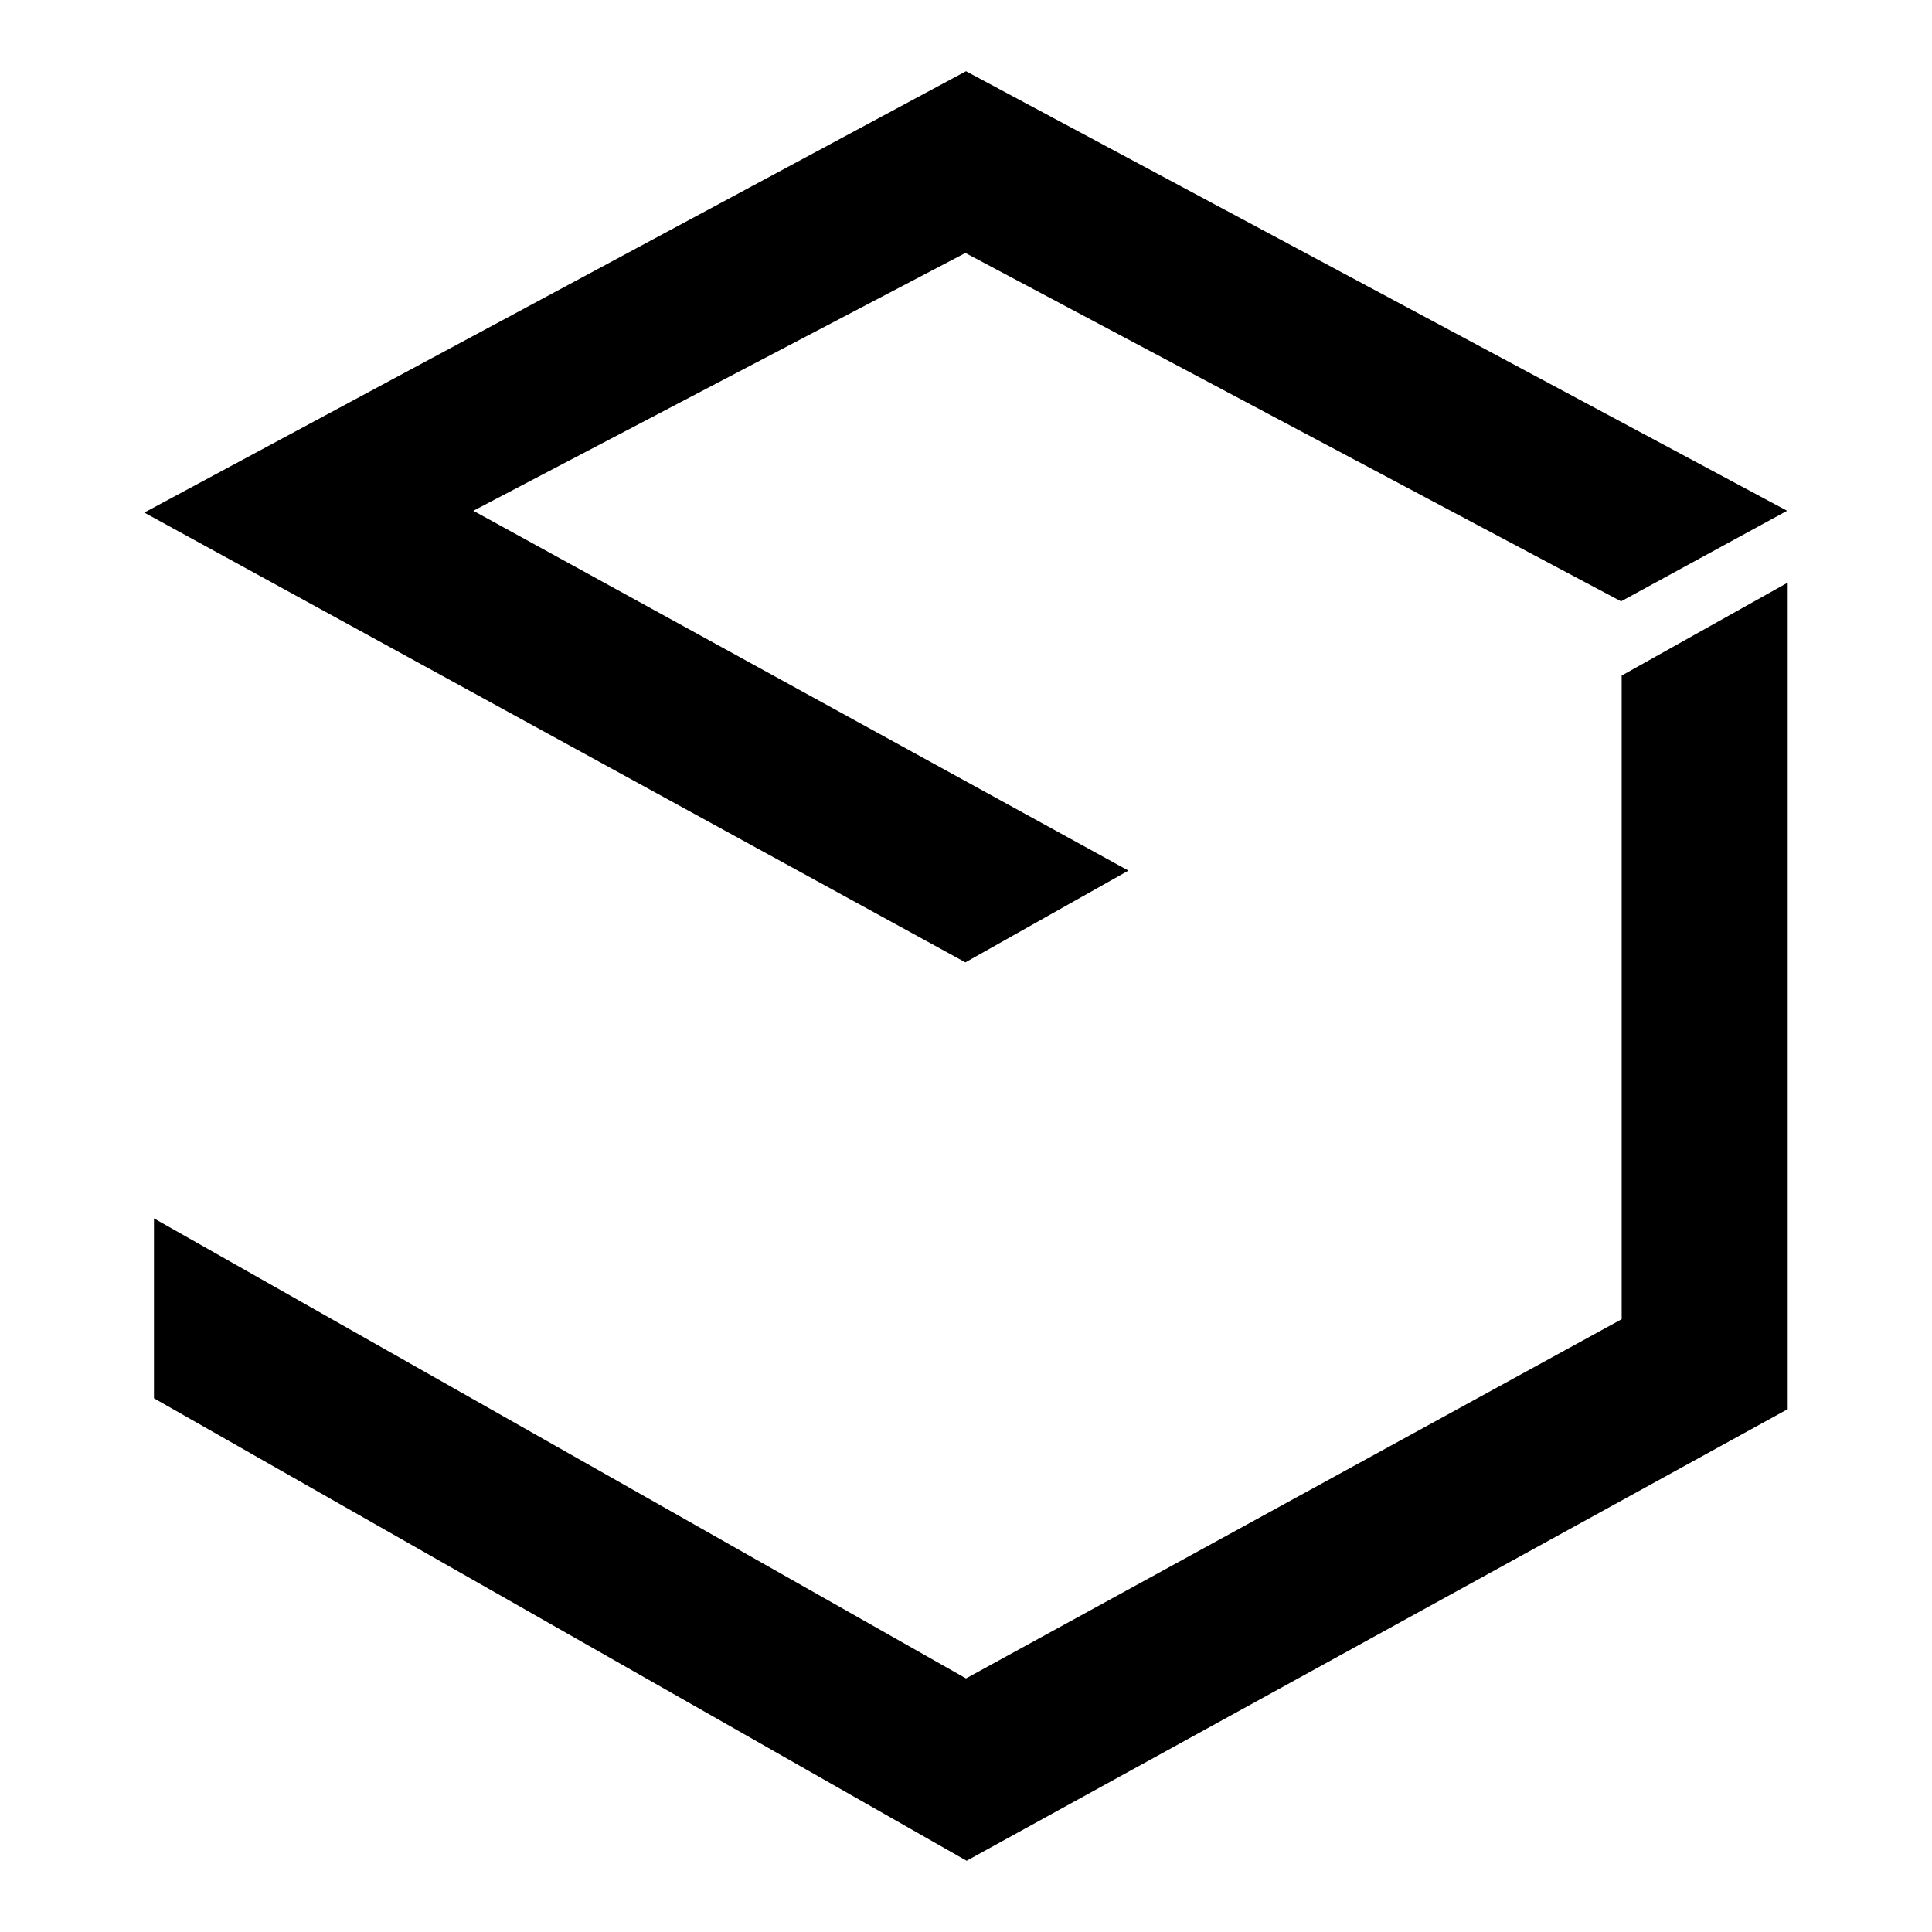
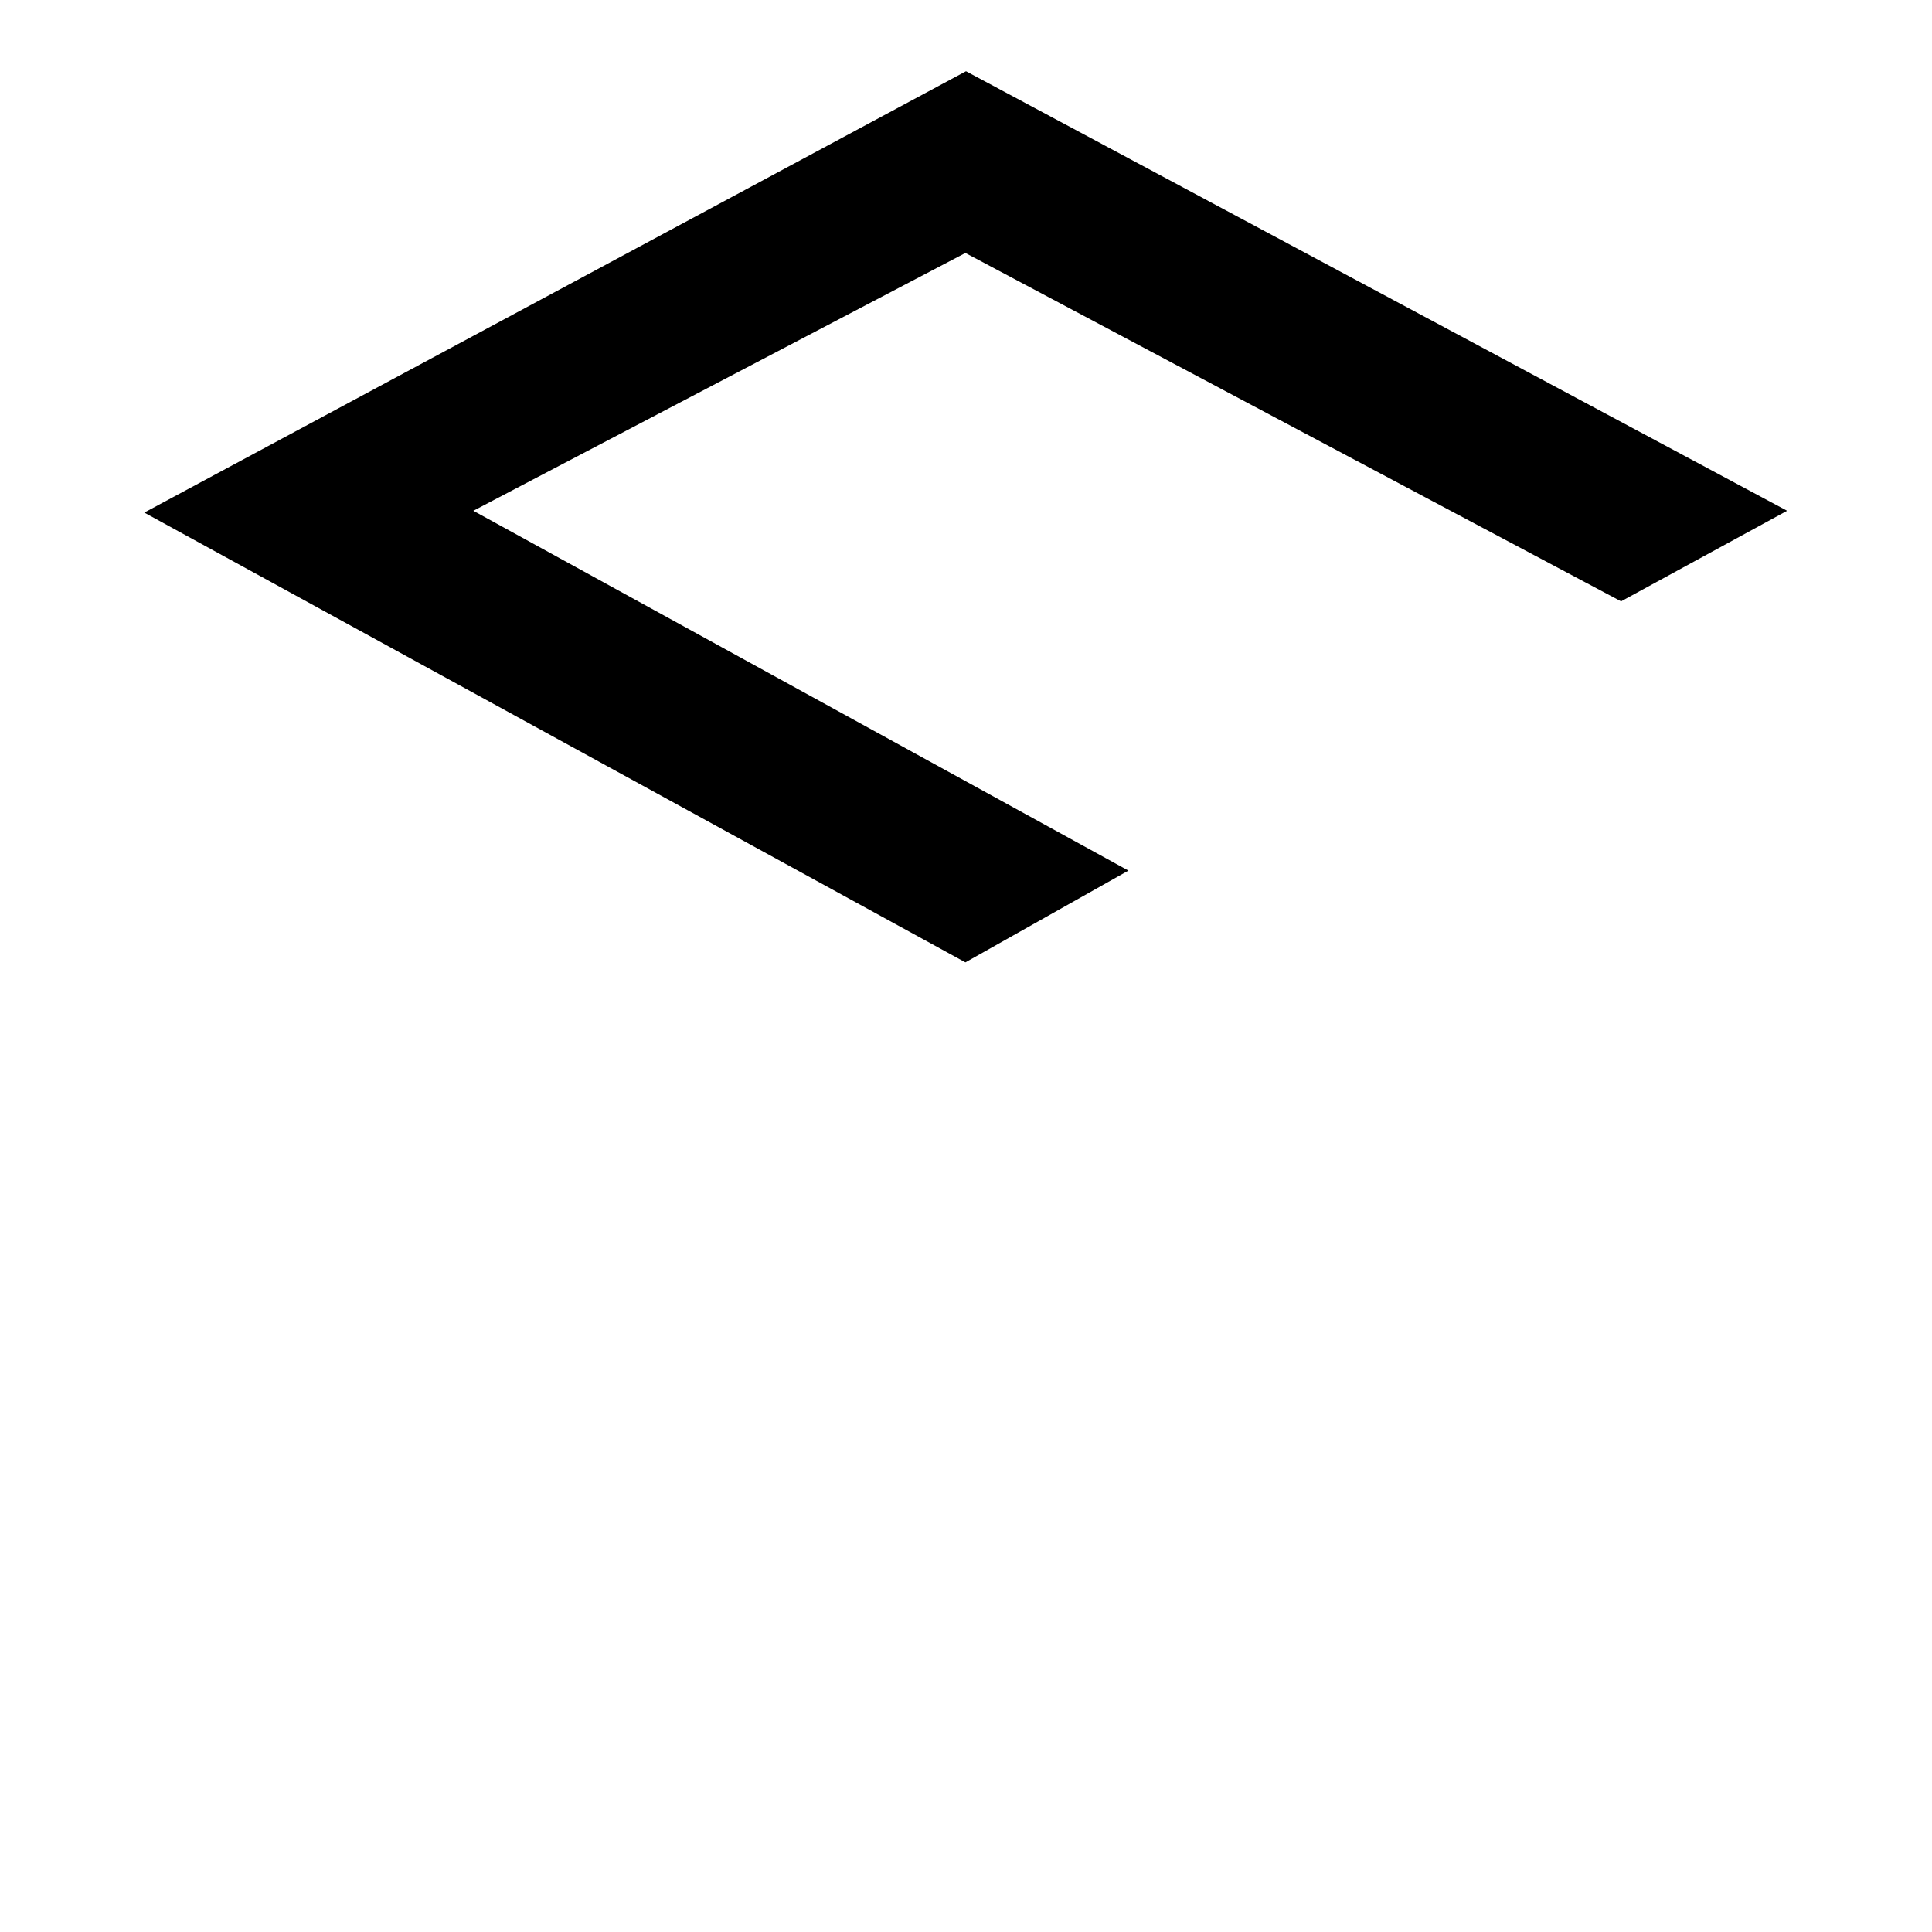
<svg xmlns="http://www.w3.org/2000/svg" id="Слой_1" data-name="Слой 1" viewBox="0 0 32 32">
  <polygon points="16 1.18 29.6 8.46 26.85 9.96 15.99 4.19 7.84 8.46 18.69 14.42 15.99 15.94 2.39 8.49 16 1.18" style="fill-rule:evenodd" />
-   <polygon points="29.61 9.65 29.61 23.34 16.01 30.82 2.55 23.16 2.55 20.18 16 27.8 26.86 21.85 26.86 11.19 29.61 9.65" style="fill-rule:evenodd" />
</svg>